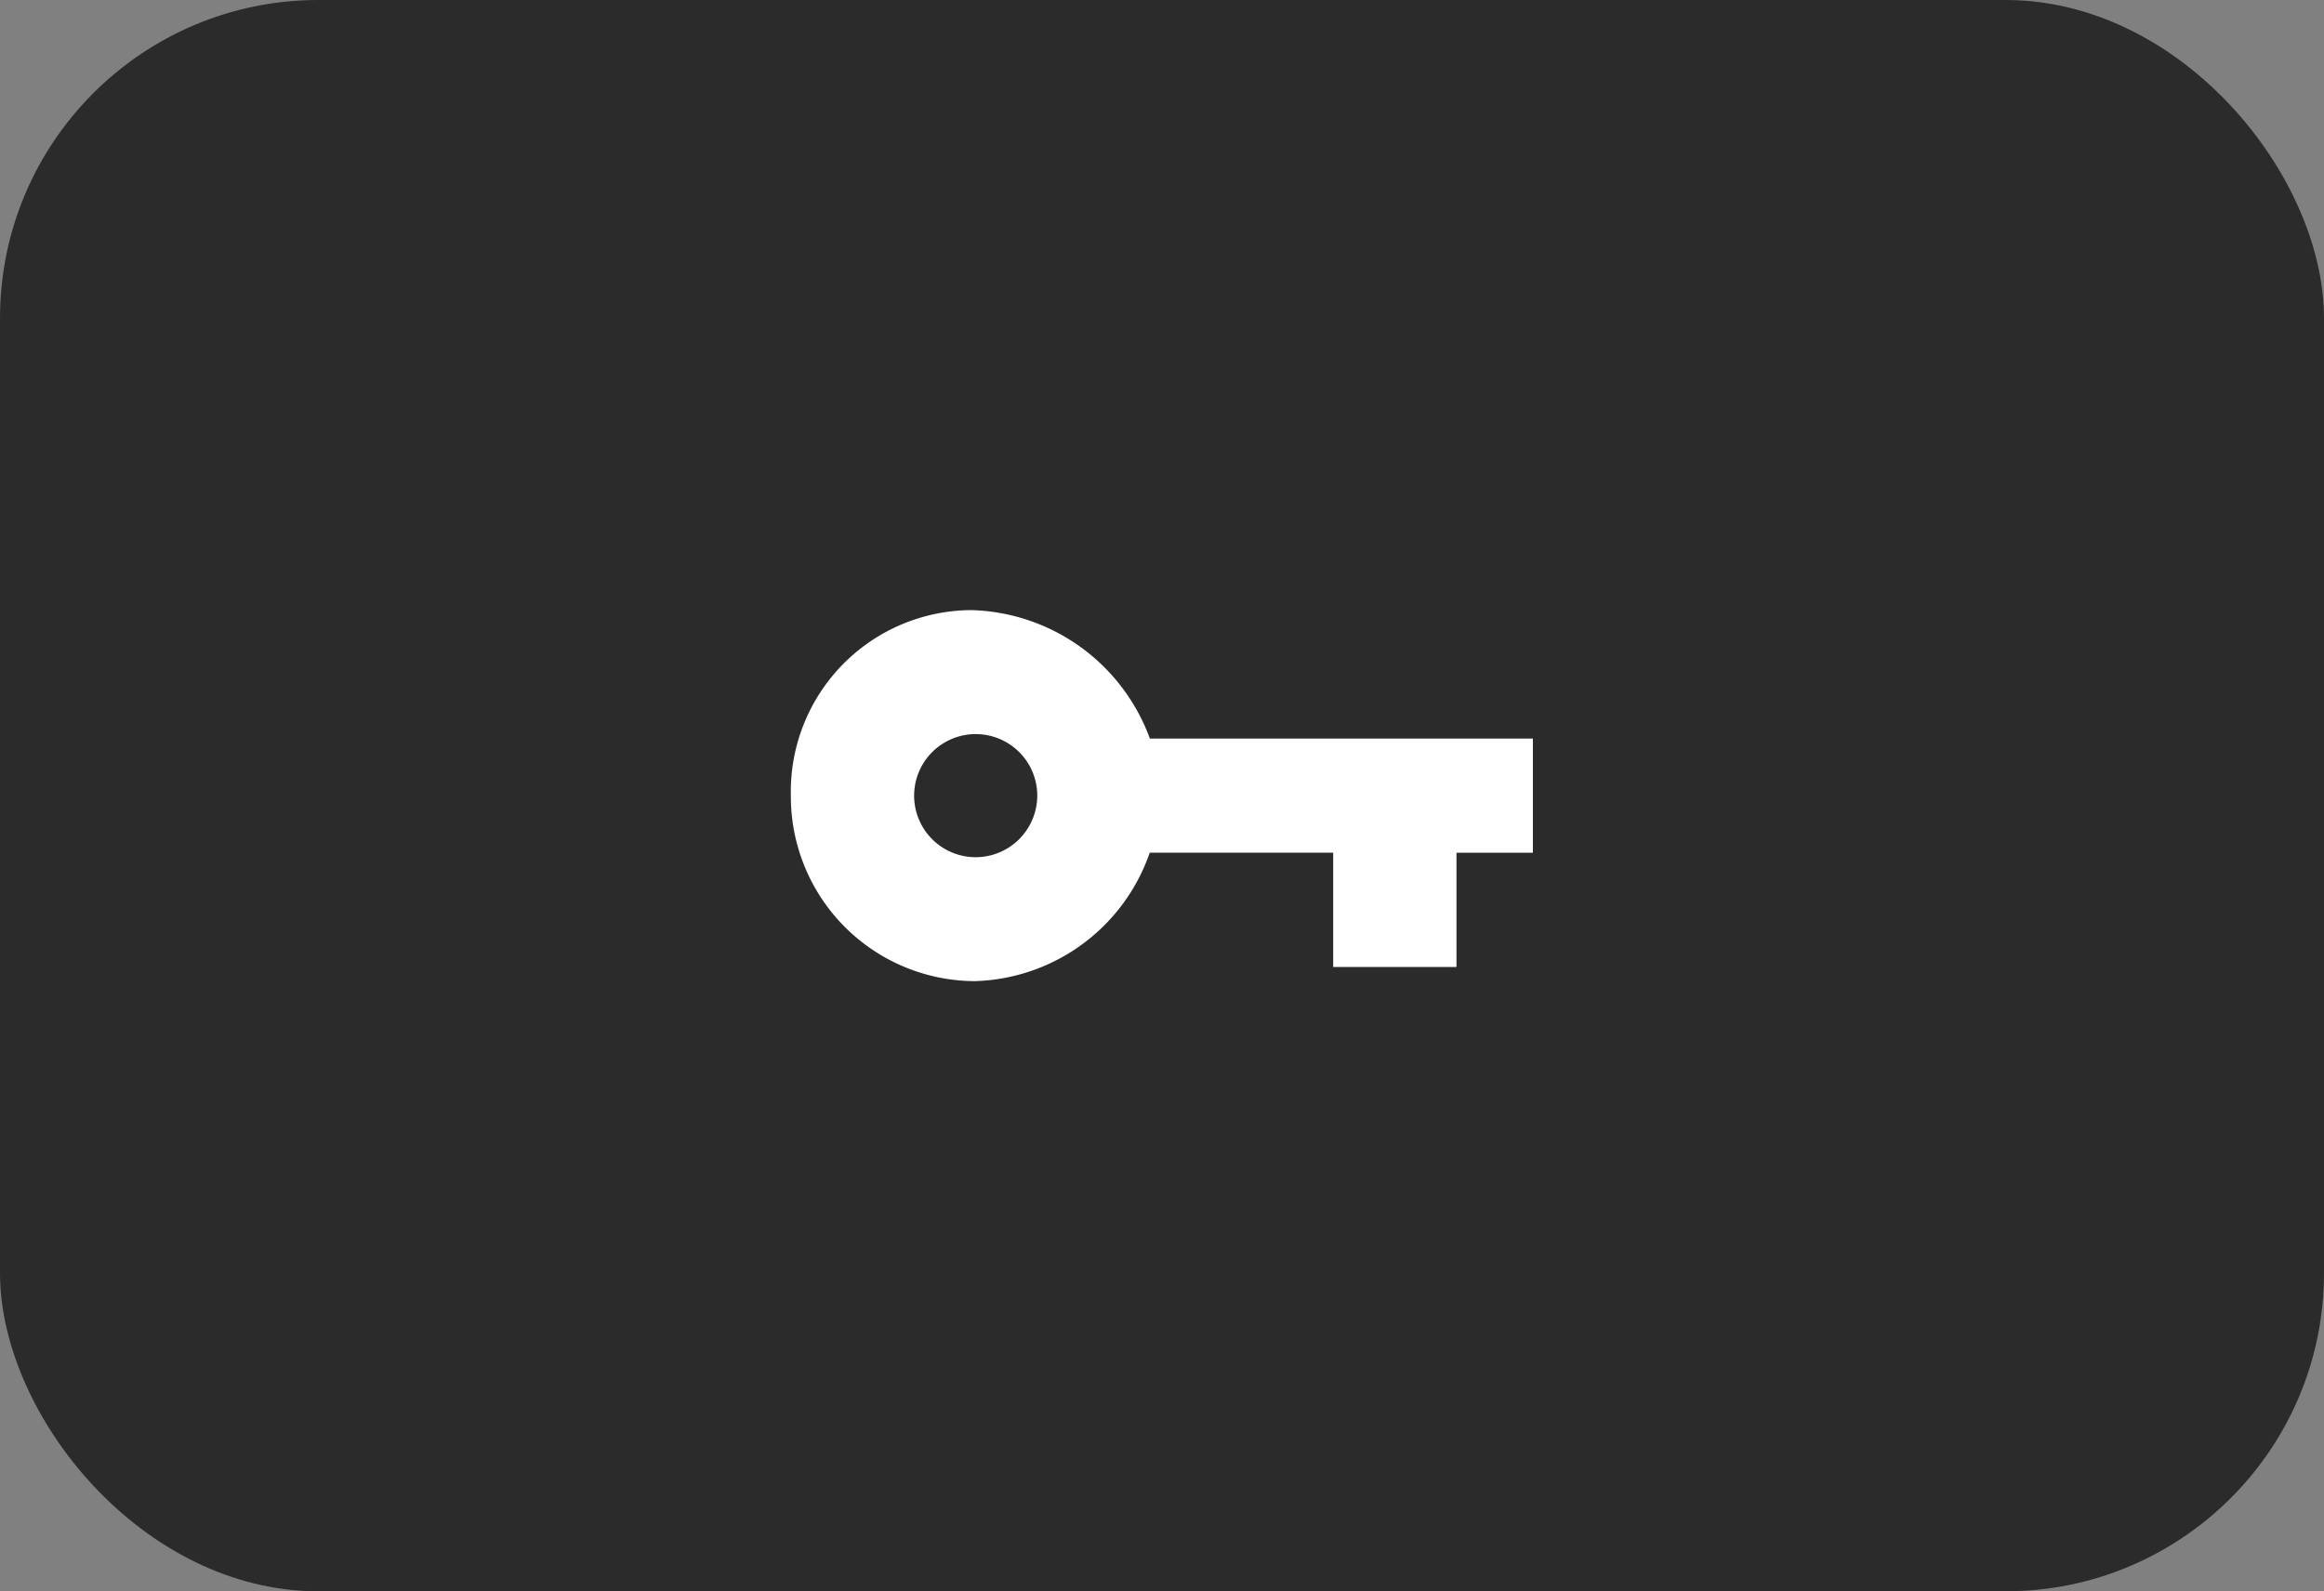
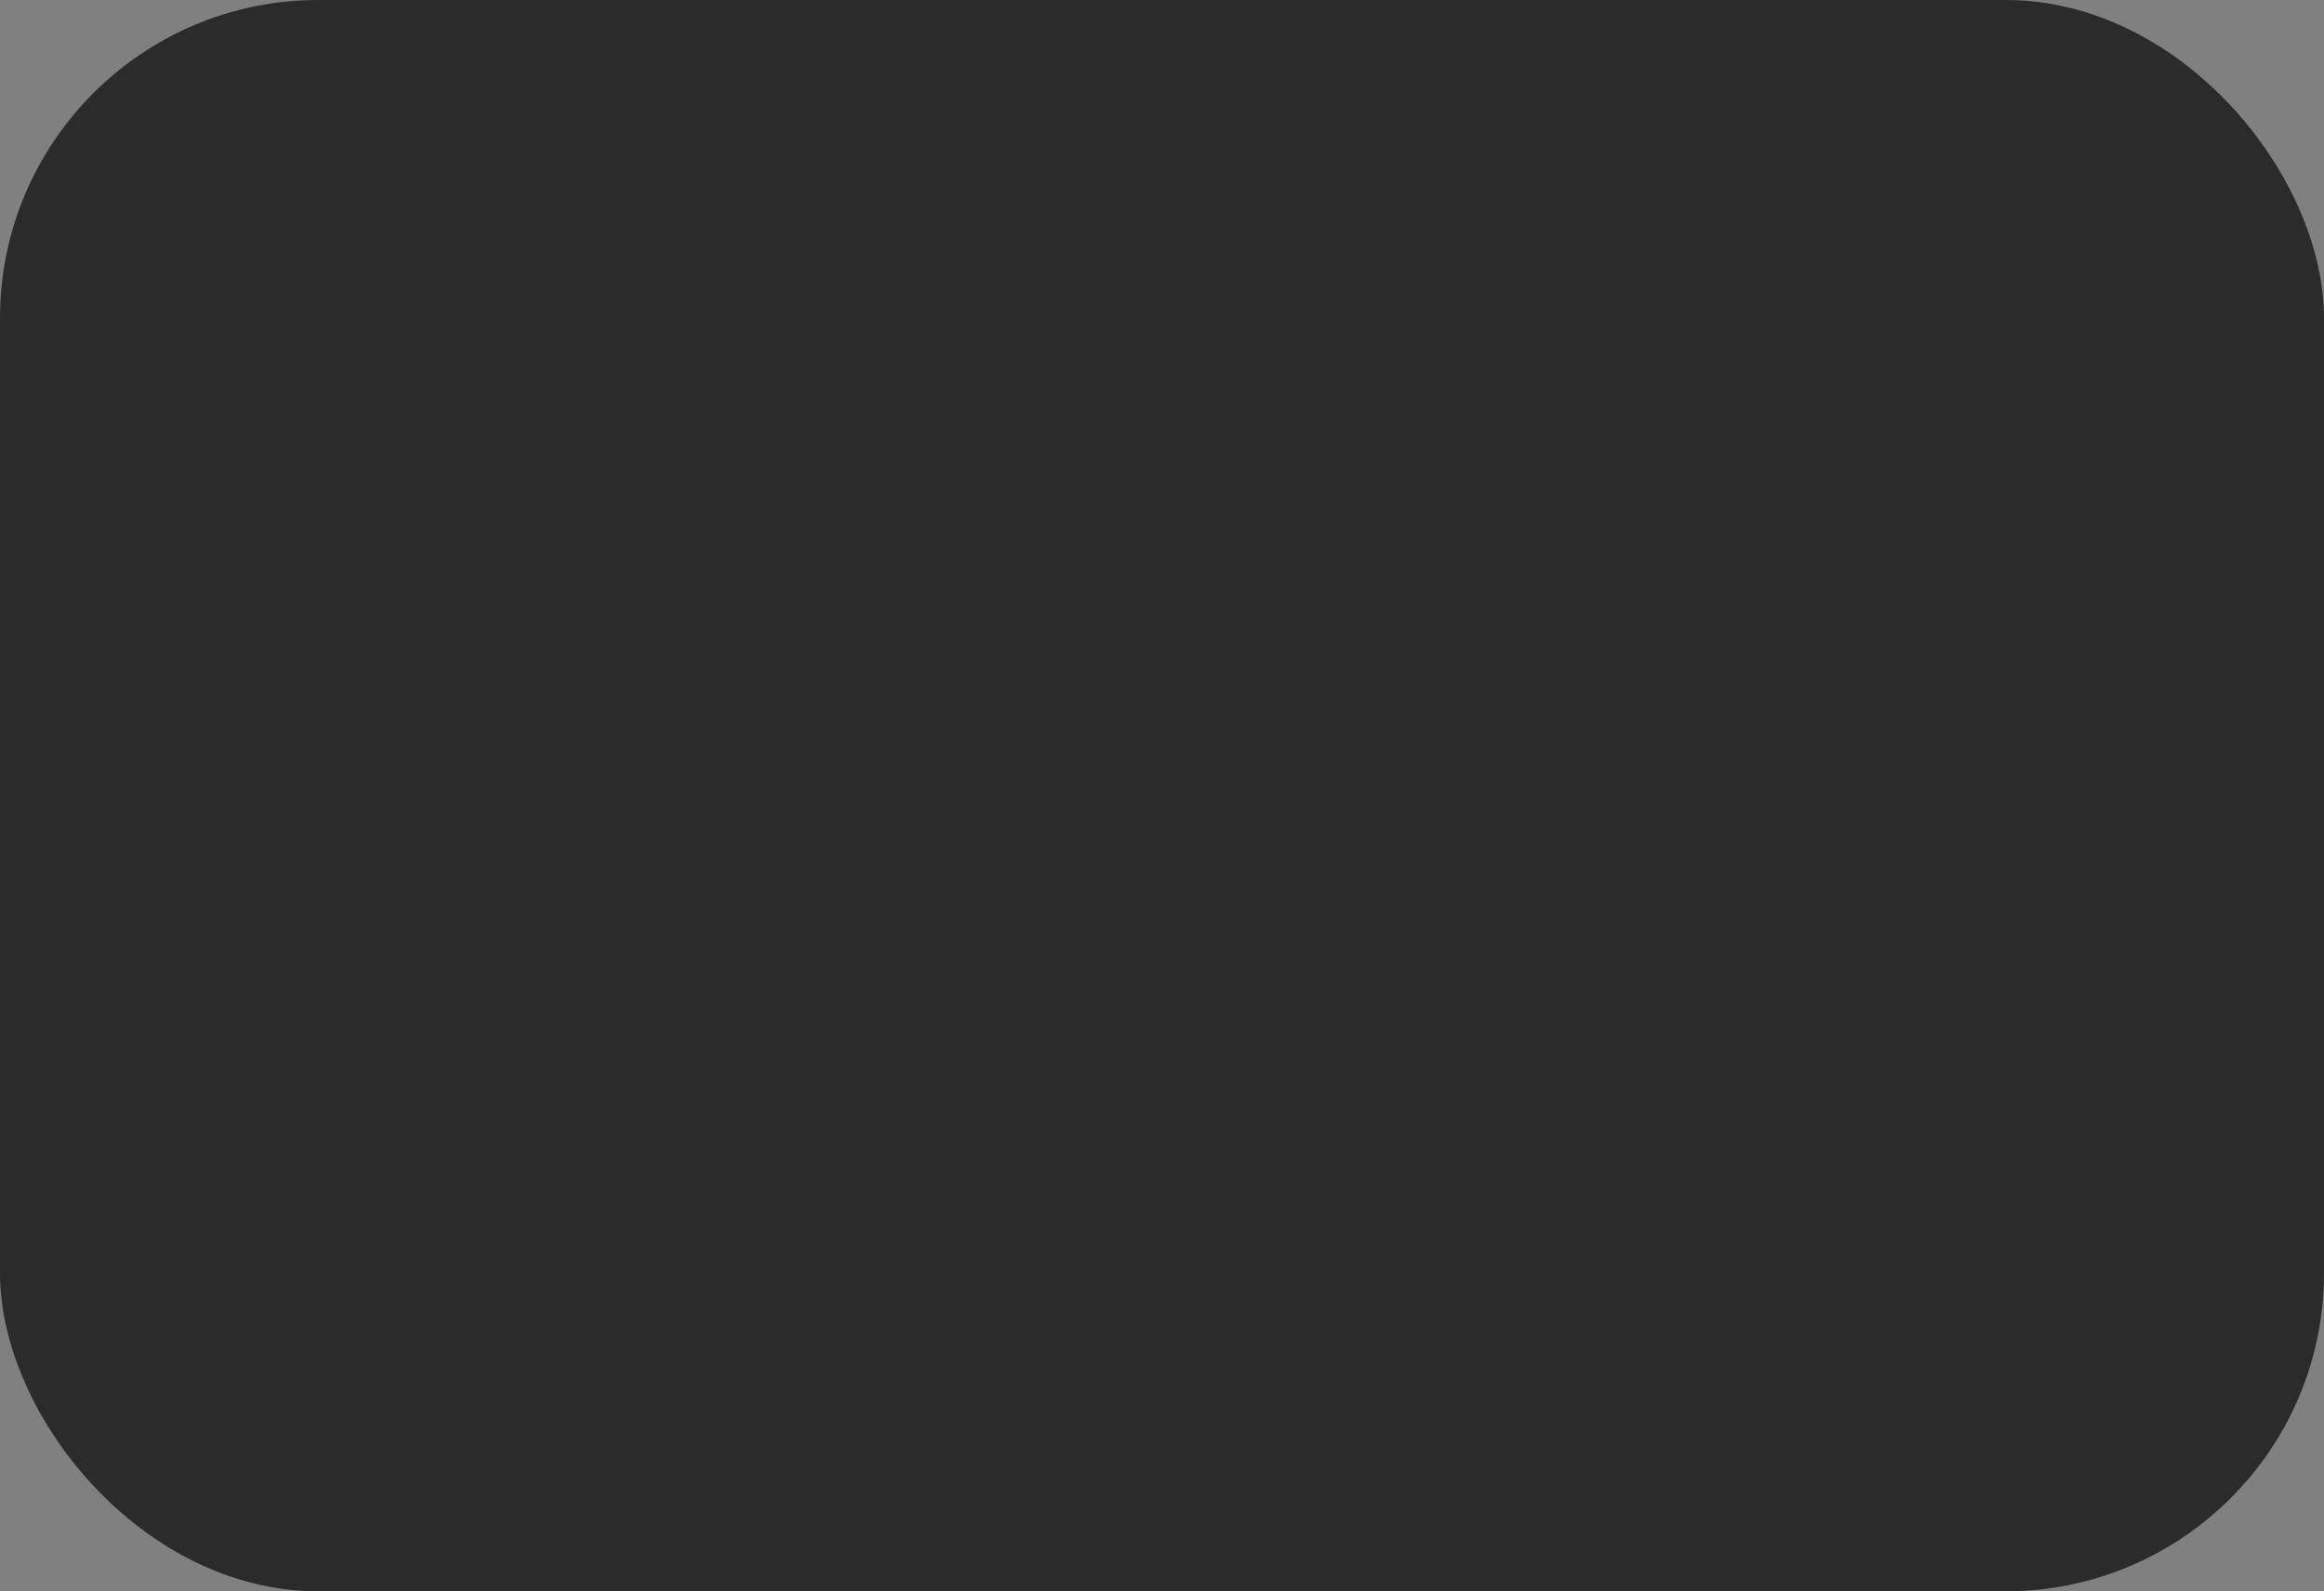
<svg xmlns="http://www.w3.org/2000/svg" width="73" height="50" viewBox="0 0 73 50">
  <rect x="0" y="0" width="73" height="50" fill="#808080" stroke="none" />
  <g id="Groupe_223" data-name="Groupe 223" transform="translate(-1351 -2375)">
    <rect id="Rectangle_468" data-name="Rectangle 468" width="73" height="50" rx="10" transform="translate(1351 2375)" fill="#2b2b2b" />
-     <path id="Icon_ionic-md-key" data-name="Icon ionic-md-key" d="M14.653,14.723a6.145,6.145,0,0,0-5.616-4.036,5.7,5.7,0,0,0-5.661,5.829,5.8,5.8,0,0,0,5.773,5.829,5.992,5.992,0,0,0,5.5-4.036h5.762V21.9h3.873V18.31h2.4V14.723ZM9.182,18.451a1.934,1.934,0,1,1,1.934-1.934A1.938,1.938,0,0,1,9.182,18.451Z" transform="translate(1372.466 2383.483)" fill="#fff" />
  </g>
</svg>